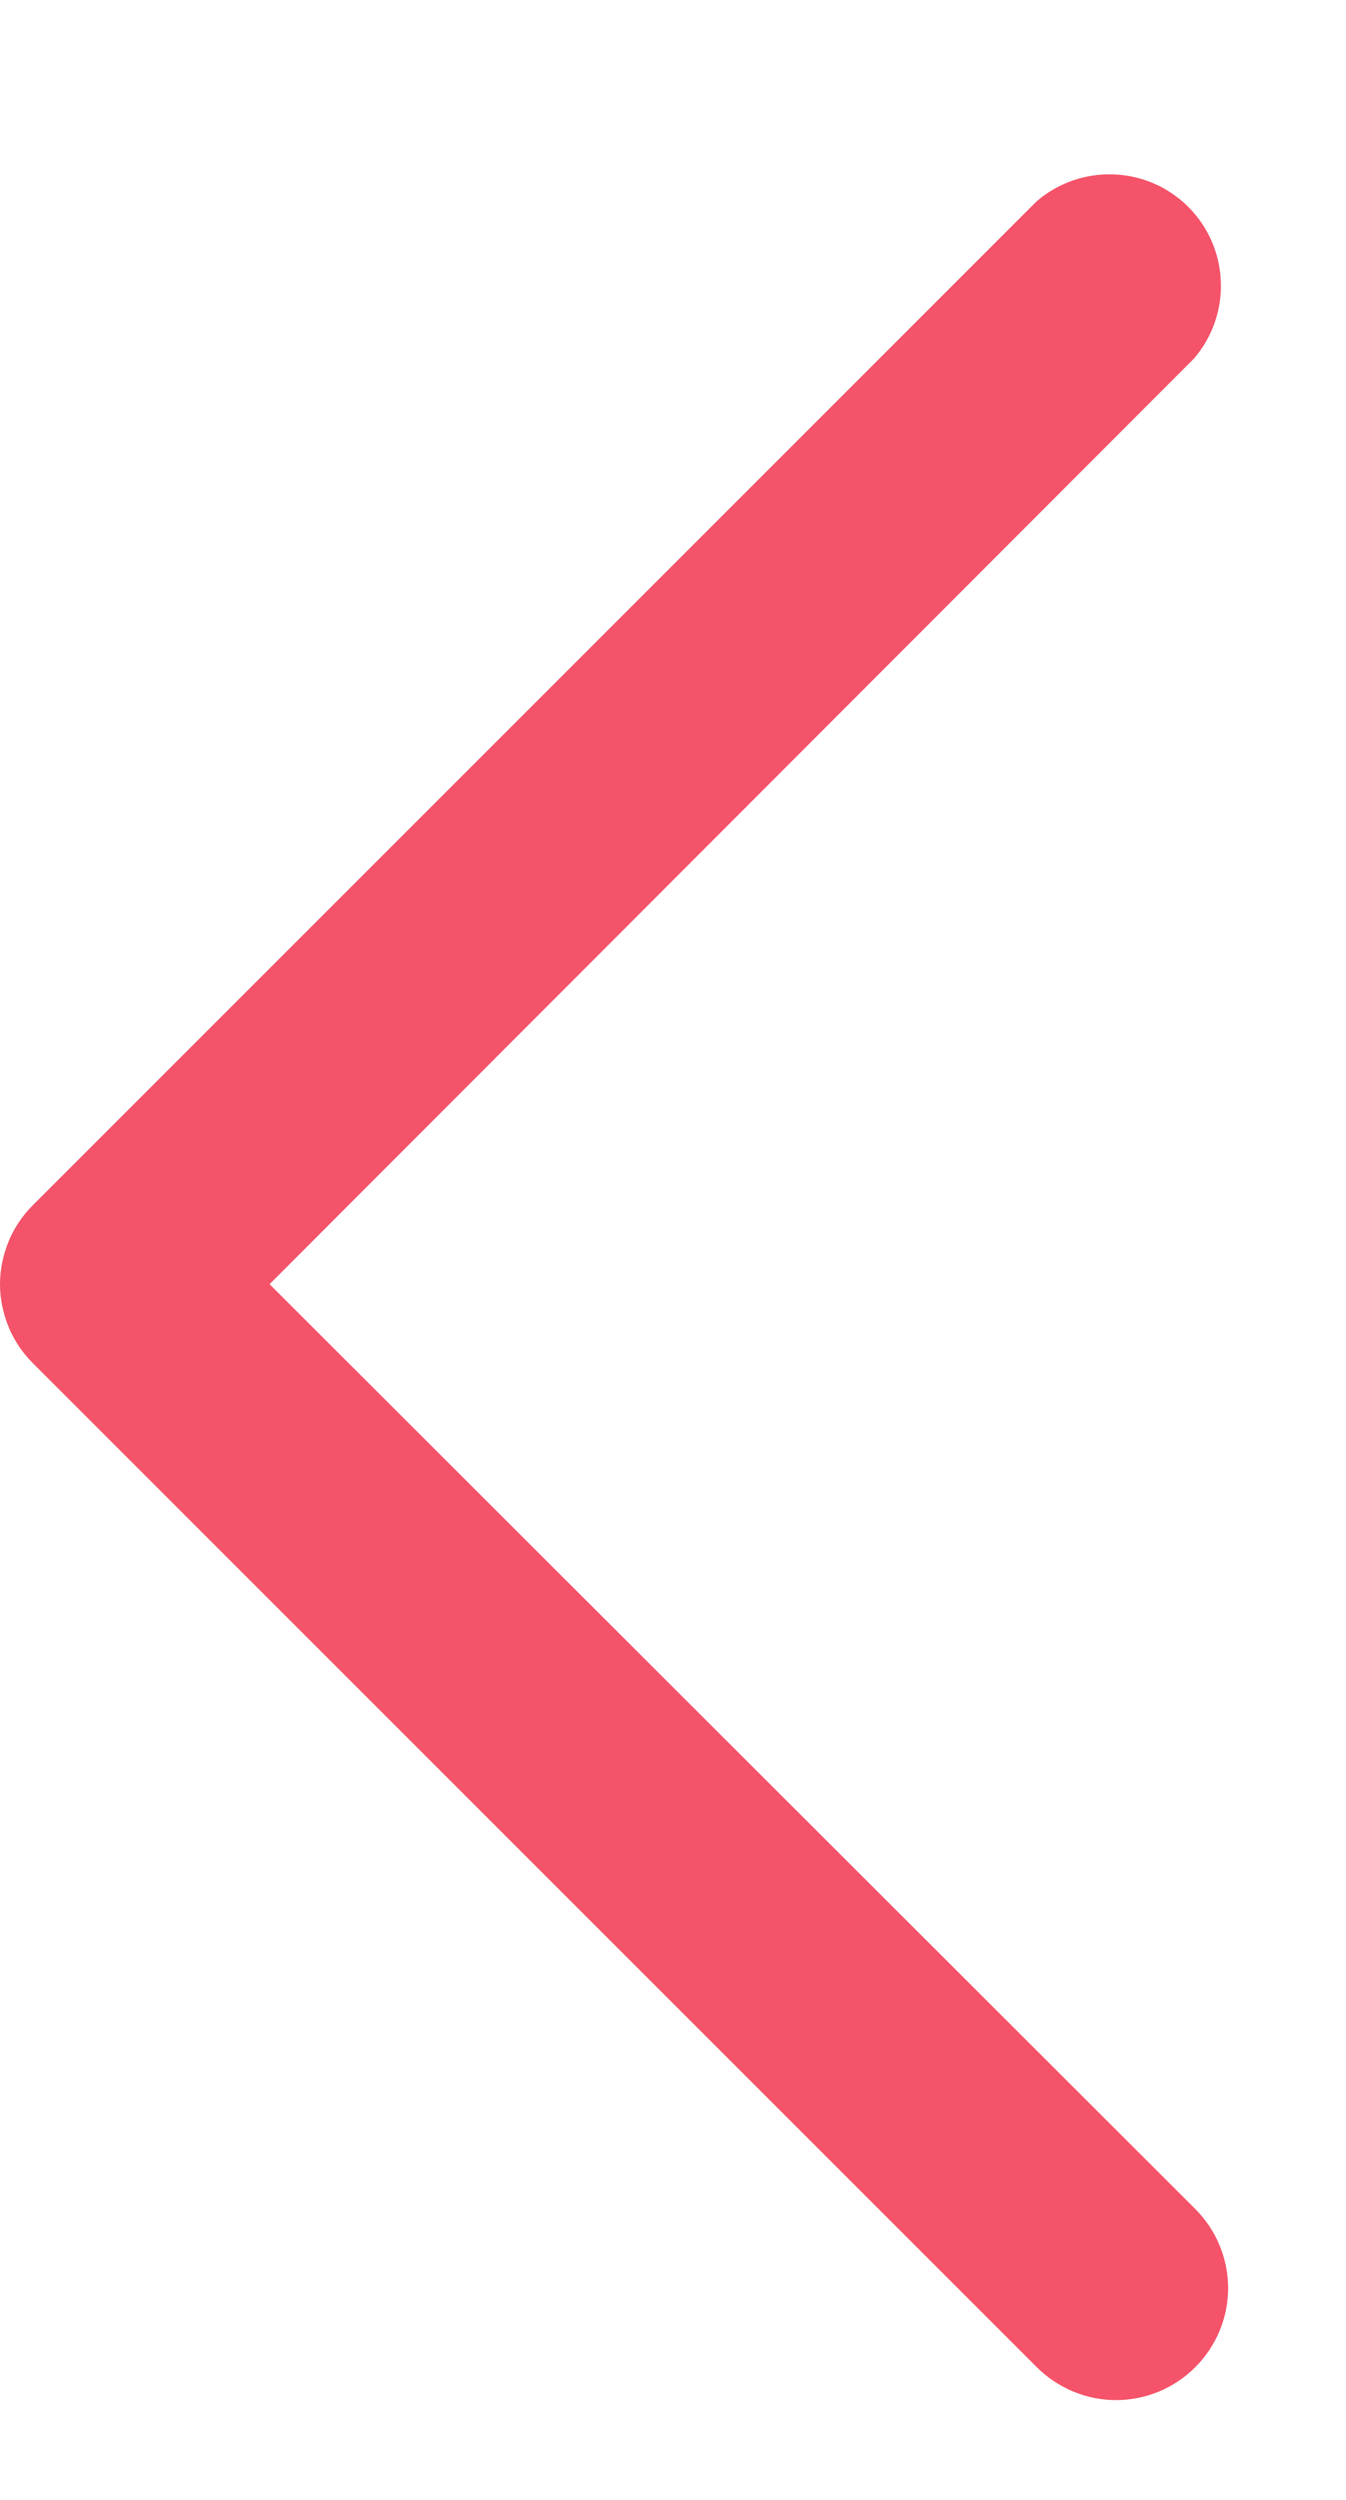
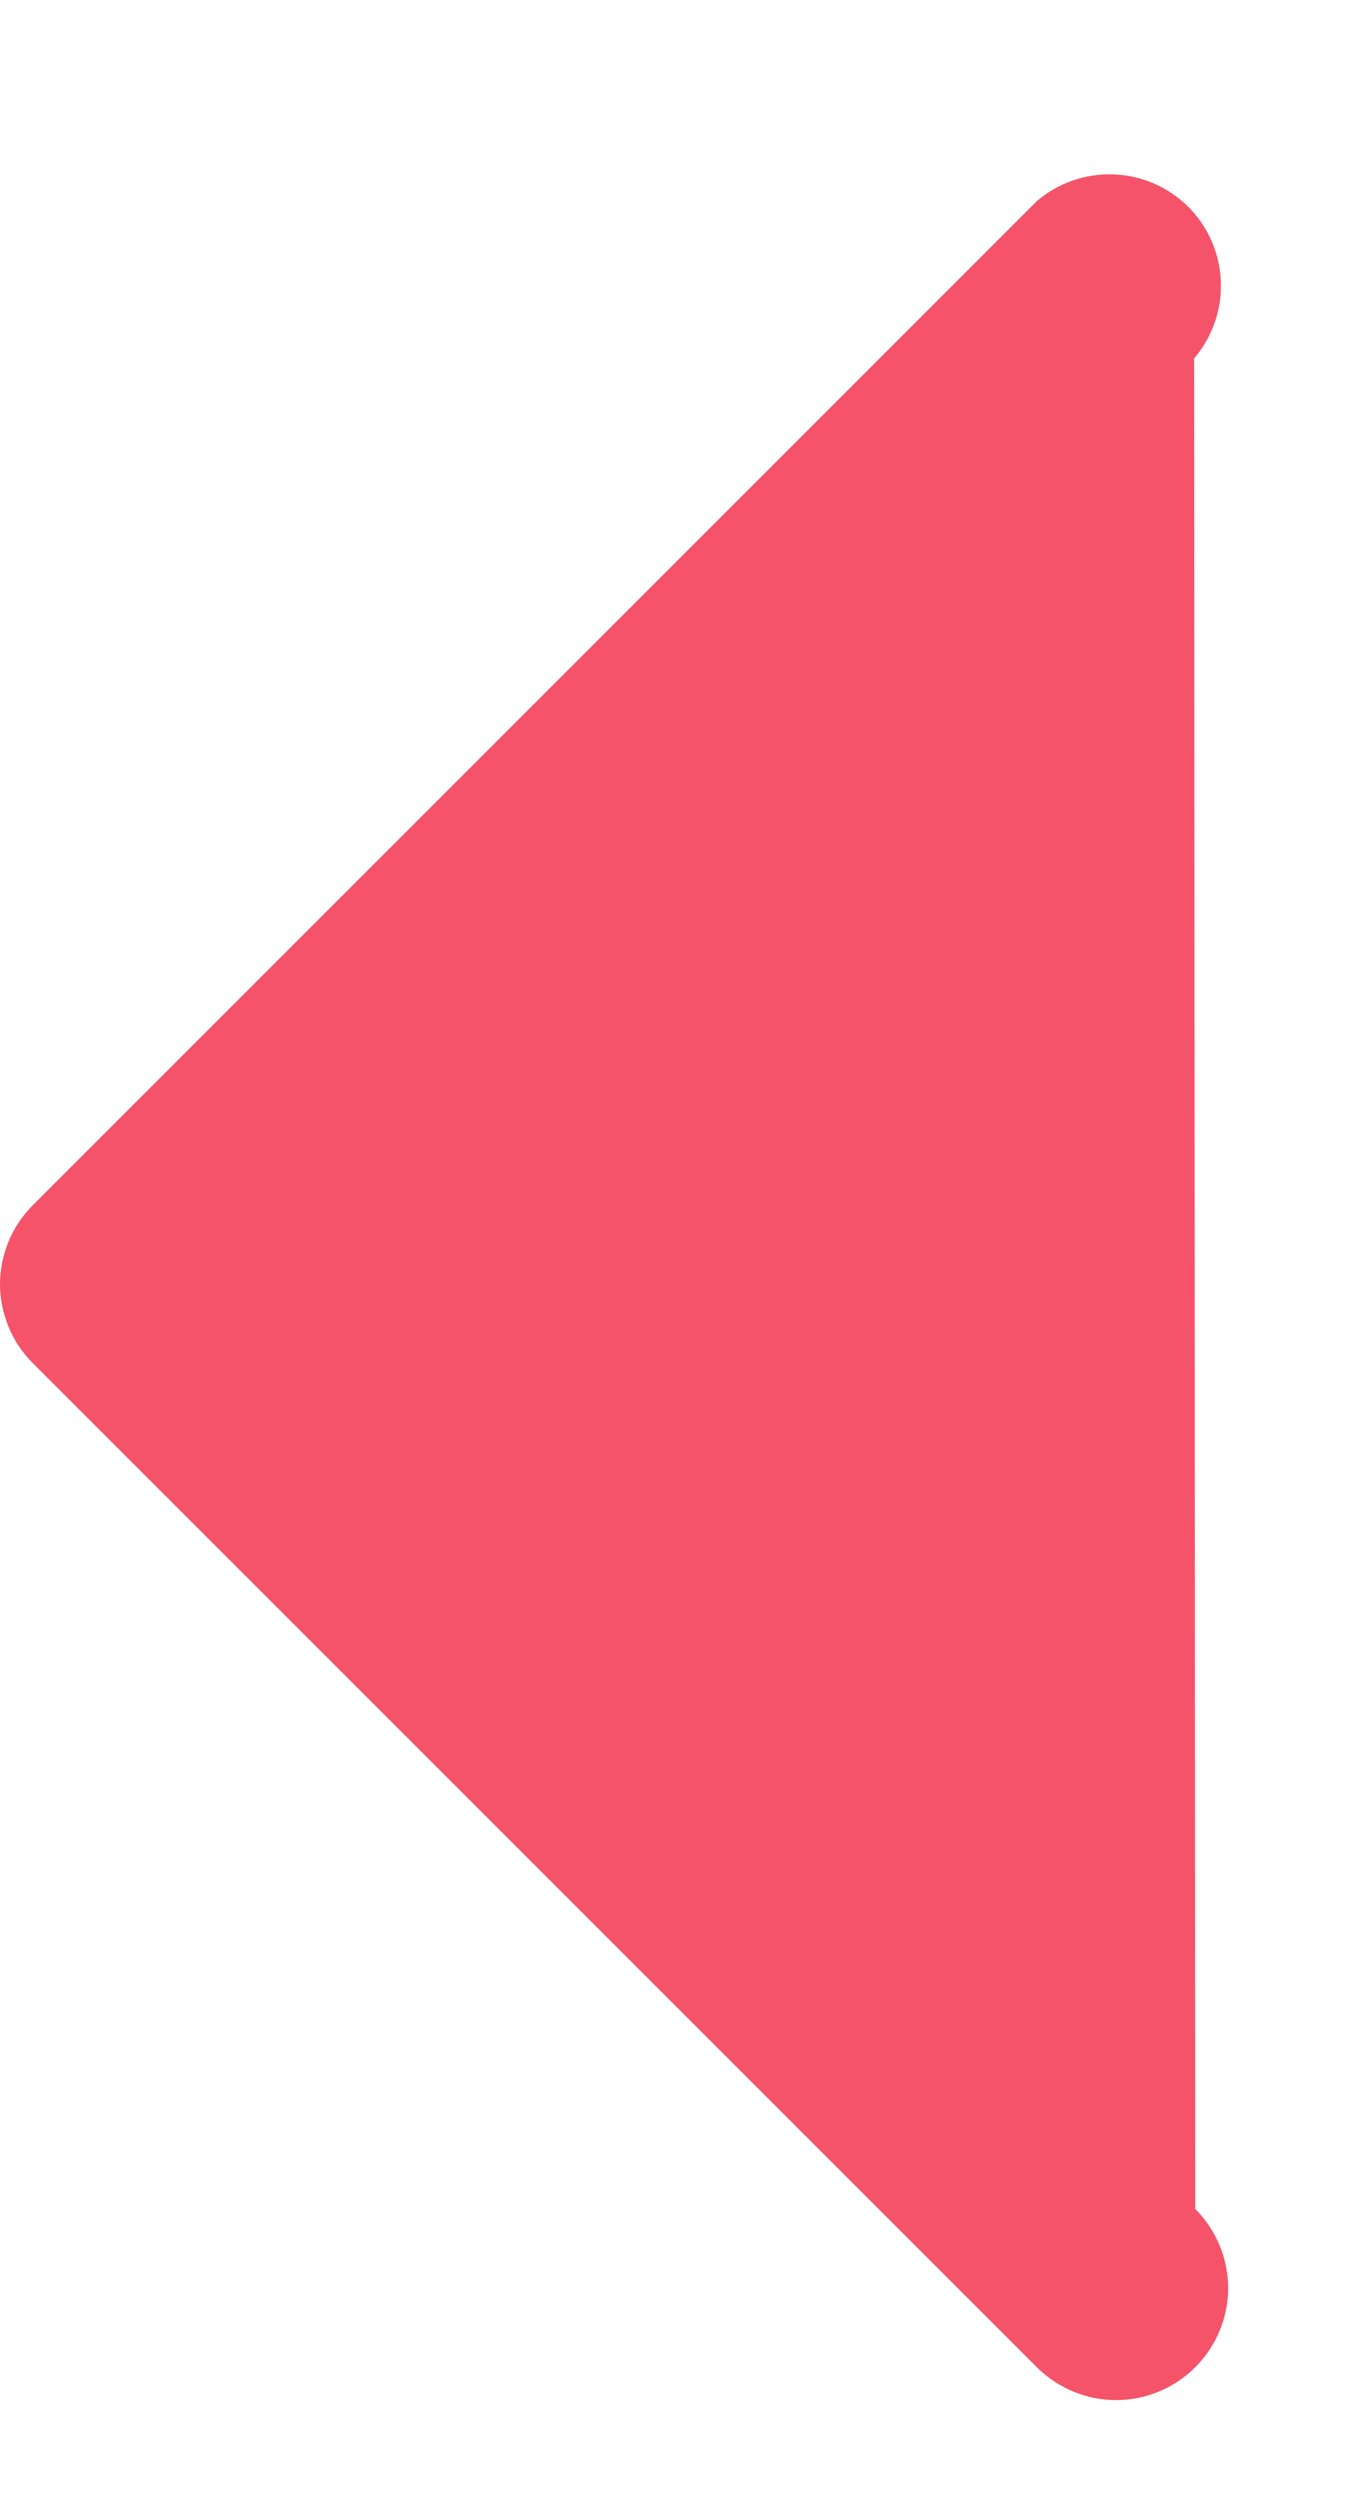
<svg xmlns="http://www.w3.org/2000/svg" width="7" height="13" viewBox="0 0 7 13" fill="none">
-   <path d="M0.172 6.266L5.392 1.046C5.503 0.951 5.646 0.901 5.792 0.907C5.938 0.912 6.077 0.973 6.18 1.076C6.283 1.179 6.344 1.318 6.349 1.464C6.355 1.61 6.305 1.753 6.21 1.864L1.402 6.678L6.216 11.487C6.325 11.596 6.387 11.744 6.387 11.899C6.387 12.053 6.325 12.201 6.216 12.31C6.107 12.419 5.959 12.481 5.804 12.481C5.65 12.481 5.502 12.419 5.392 12.31L0.172 7.09C0.118 7.036 0.074 6.972 0.045 6.901C0.016 6.83 0 6.755 0 6.678C0 6.601 0.016 6.526 0.045 6.455C0.074 6.384 0.118 6.32 0.172 6.266Z" fill="#F45369" />
+   <path d="M0.172 6.266L5.392 1.046C5.503 0.951 5.646 0.901 5.792 0.907C5.938 0.912 6.077 0.973 6.18 1.076C6.283 1.179 6.344 1.318 6.349 1.464C6.355 1.61 6.305 1.753 6.21 1.864L6.216 11.487C6.325 11.596 6.387 11.744 6.387 11.899C6.387 12.053 6.325 12.201 6.216 12.31C6.107 12.419 5.959 12.481 5.804 12.481C5.65 12.481 5.502 12.419 5.392 12.31L0.172 7.09C0.118 7.036 0.074 6.972 0.045 6.901C0.016 6.83 0 6.755 0 6.678C0 6.601 0.016 6.526 0.045 6.455C0.074 6.384 0.118 6.32 0.172 6.266Z" fill="#F45369" />
</svg>